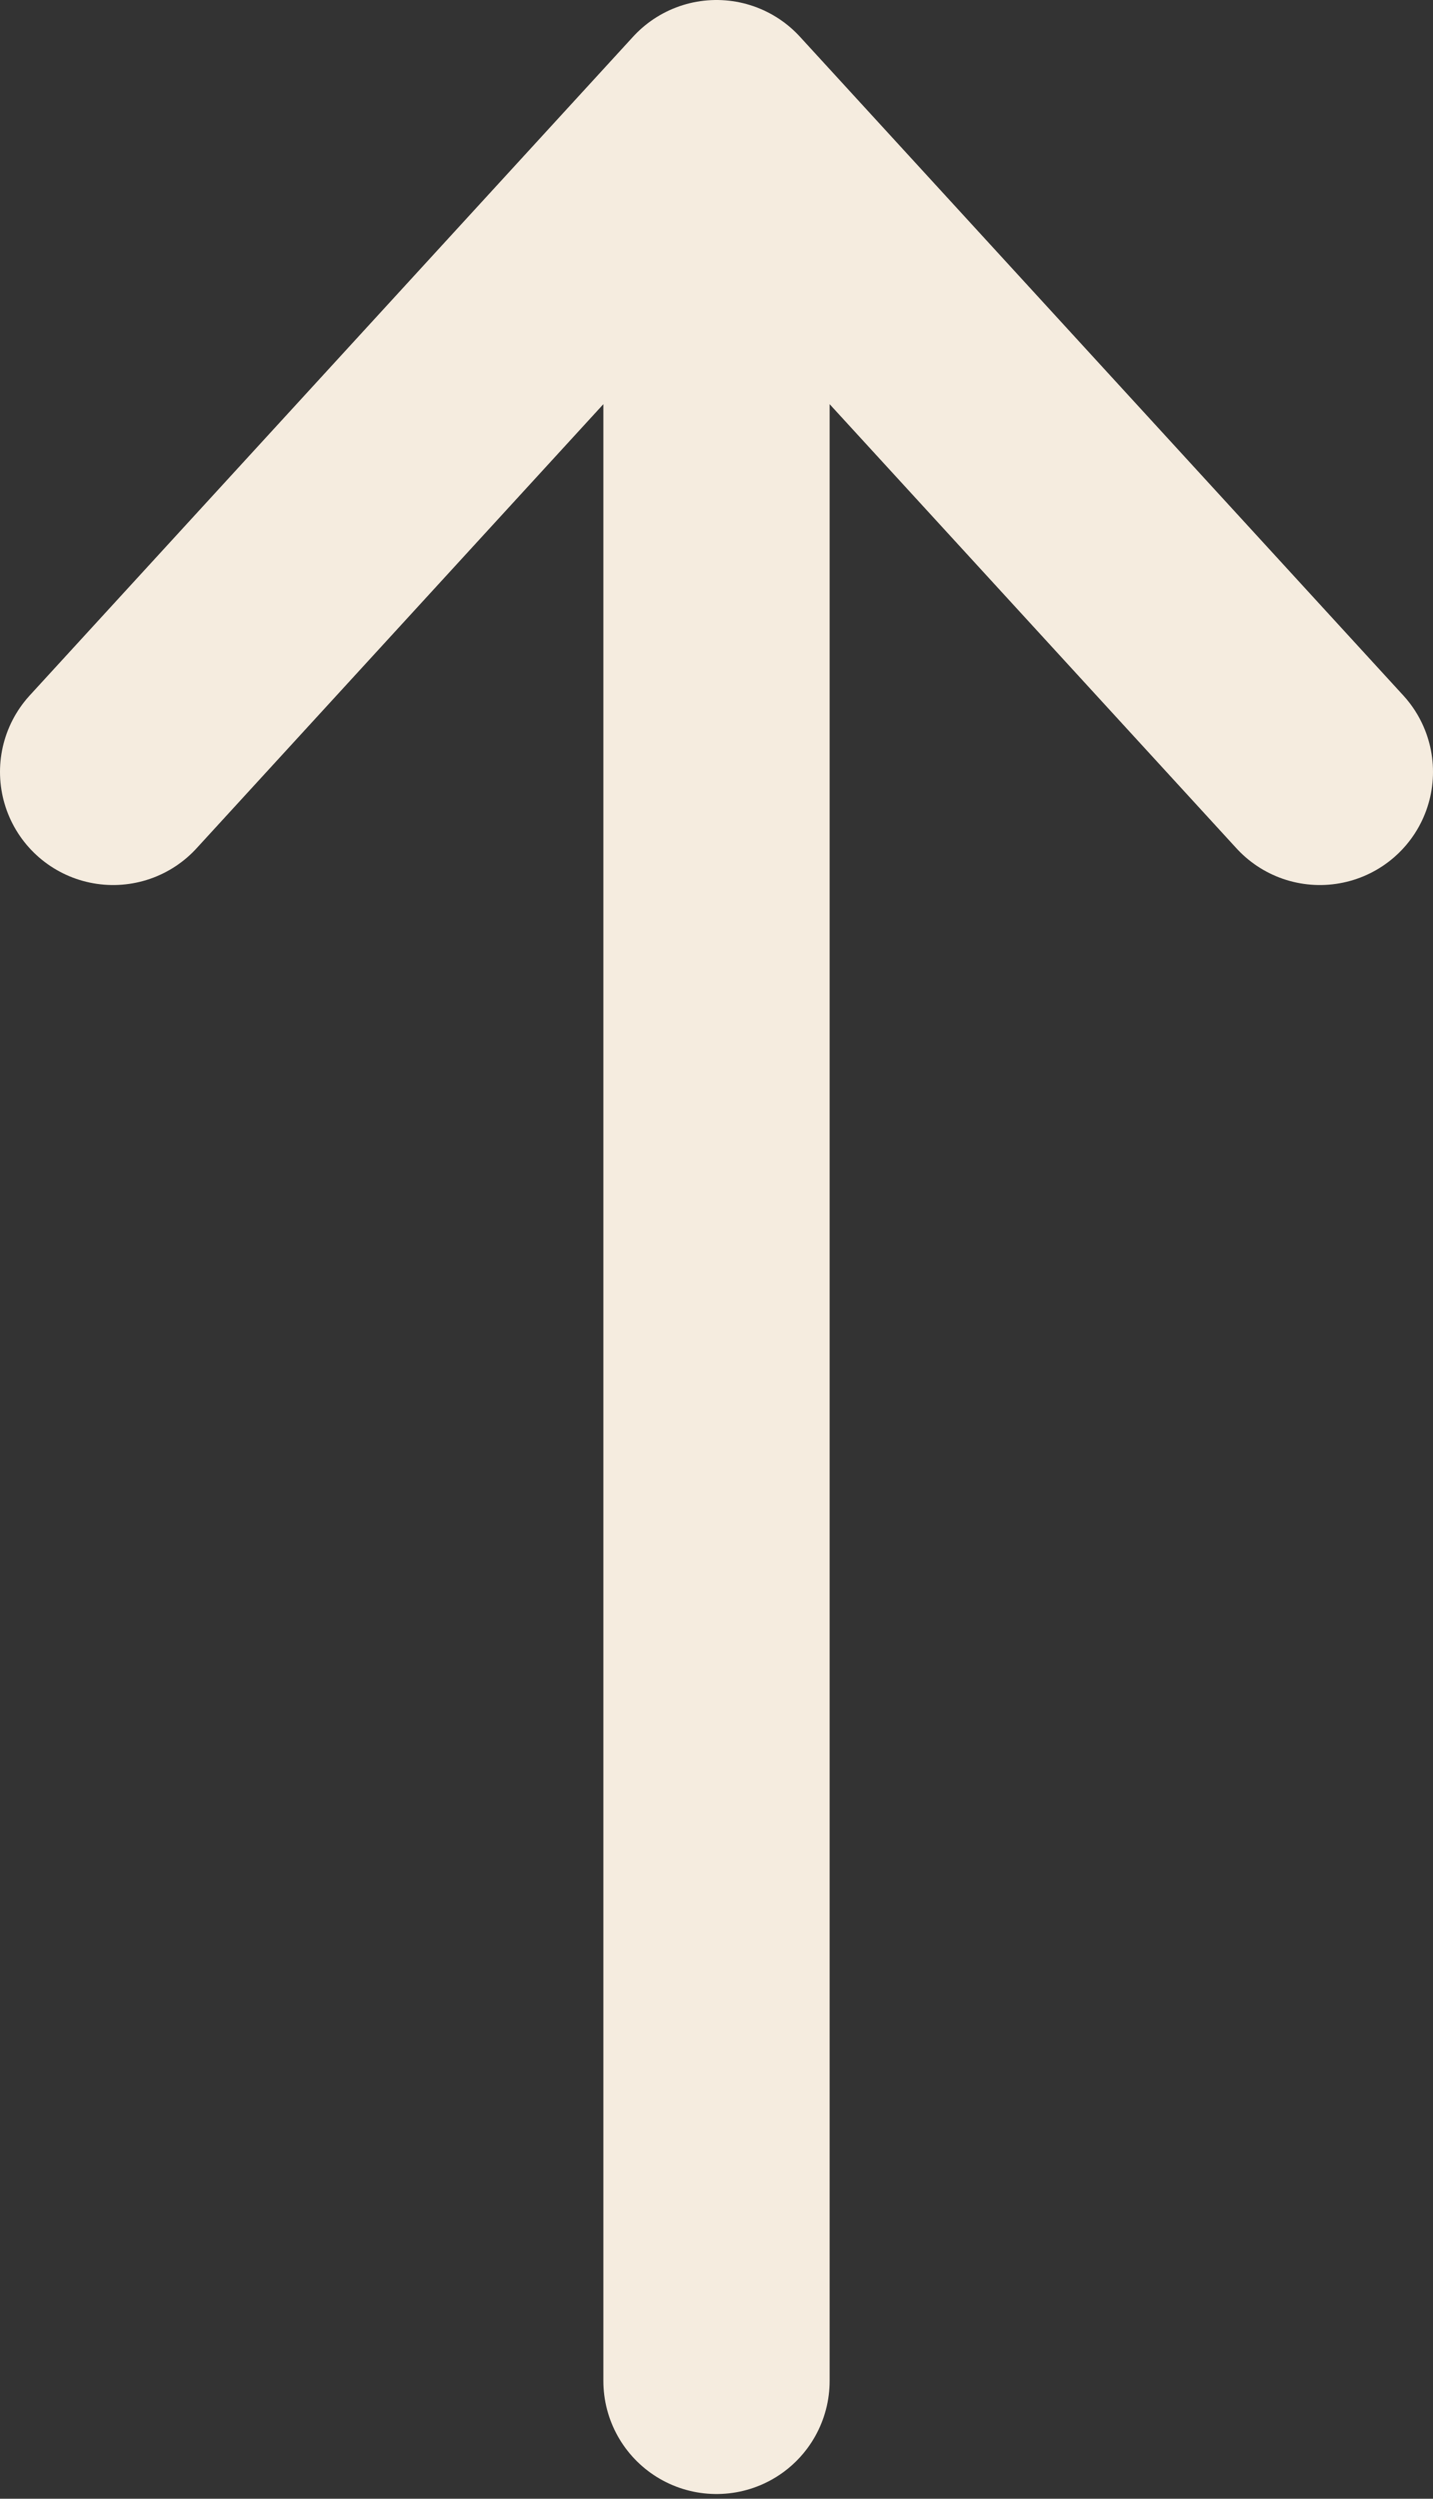
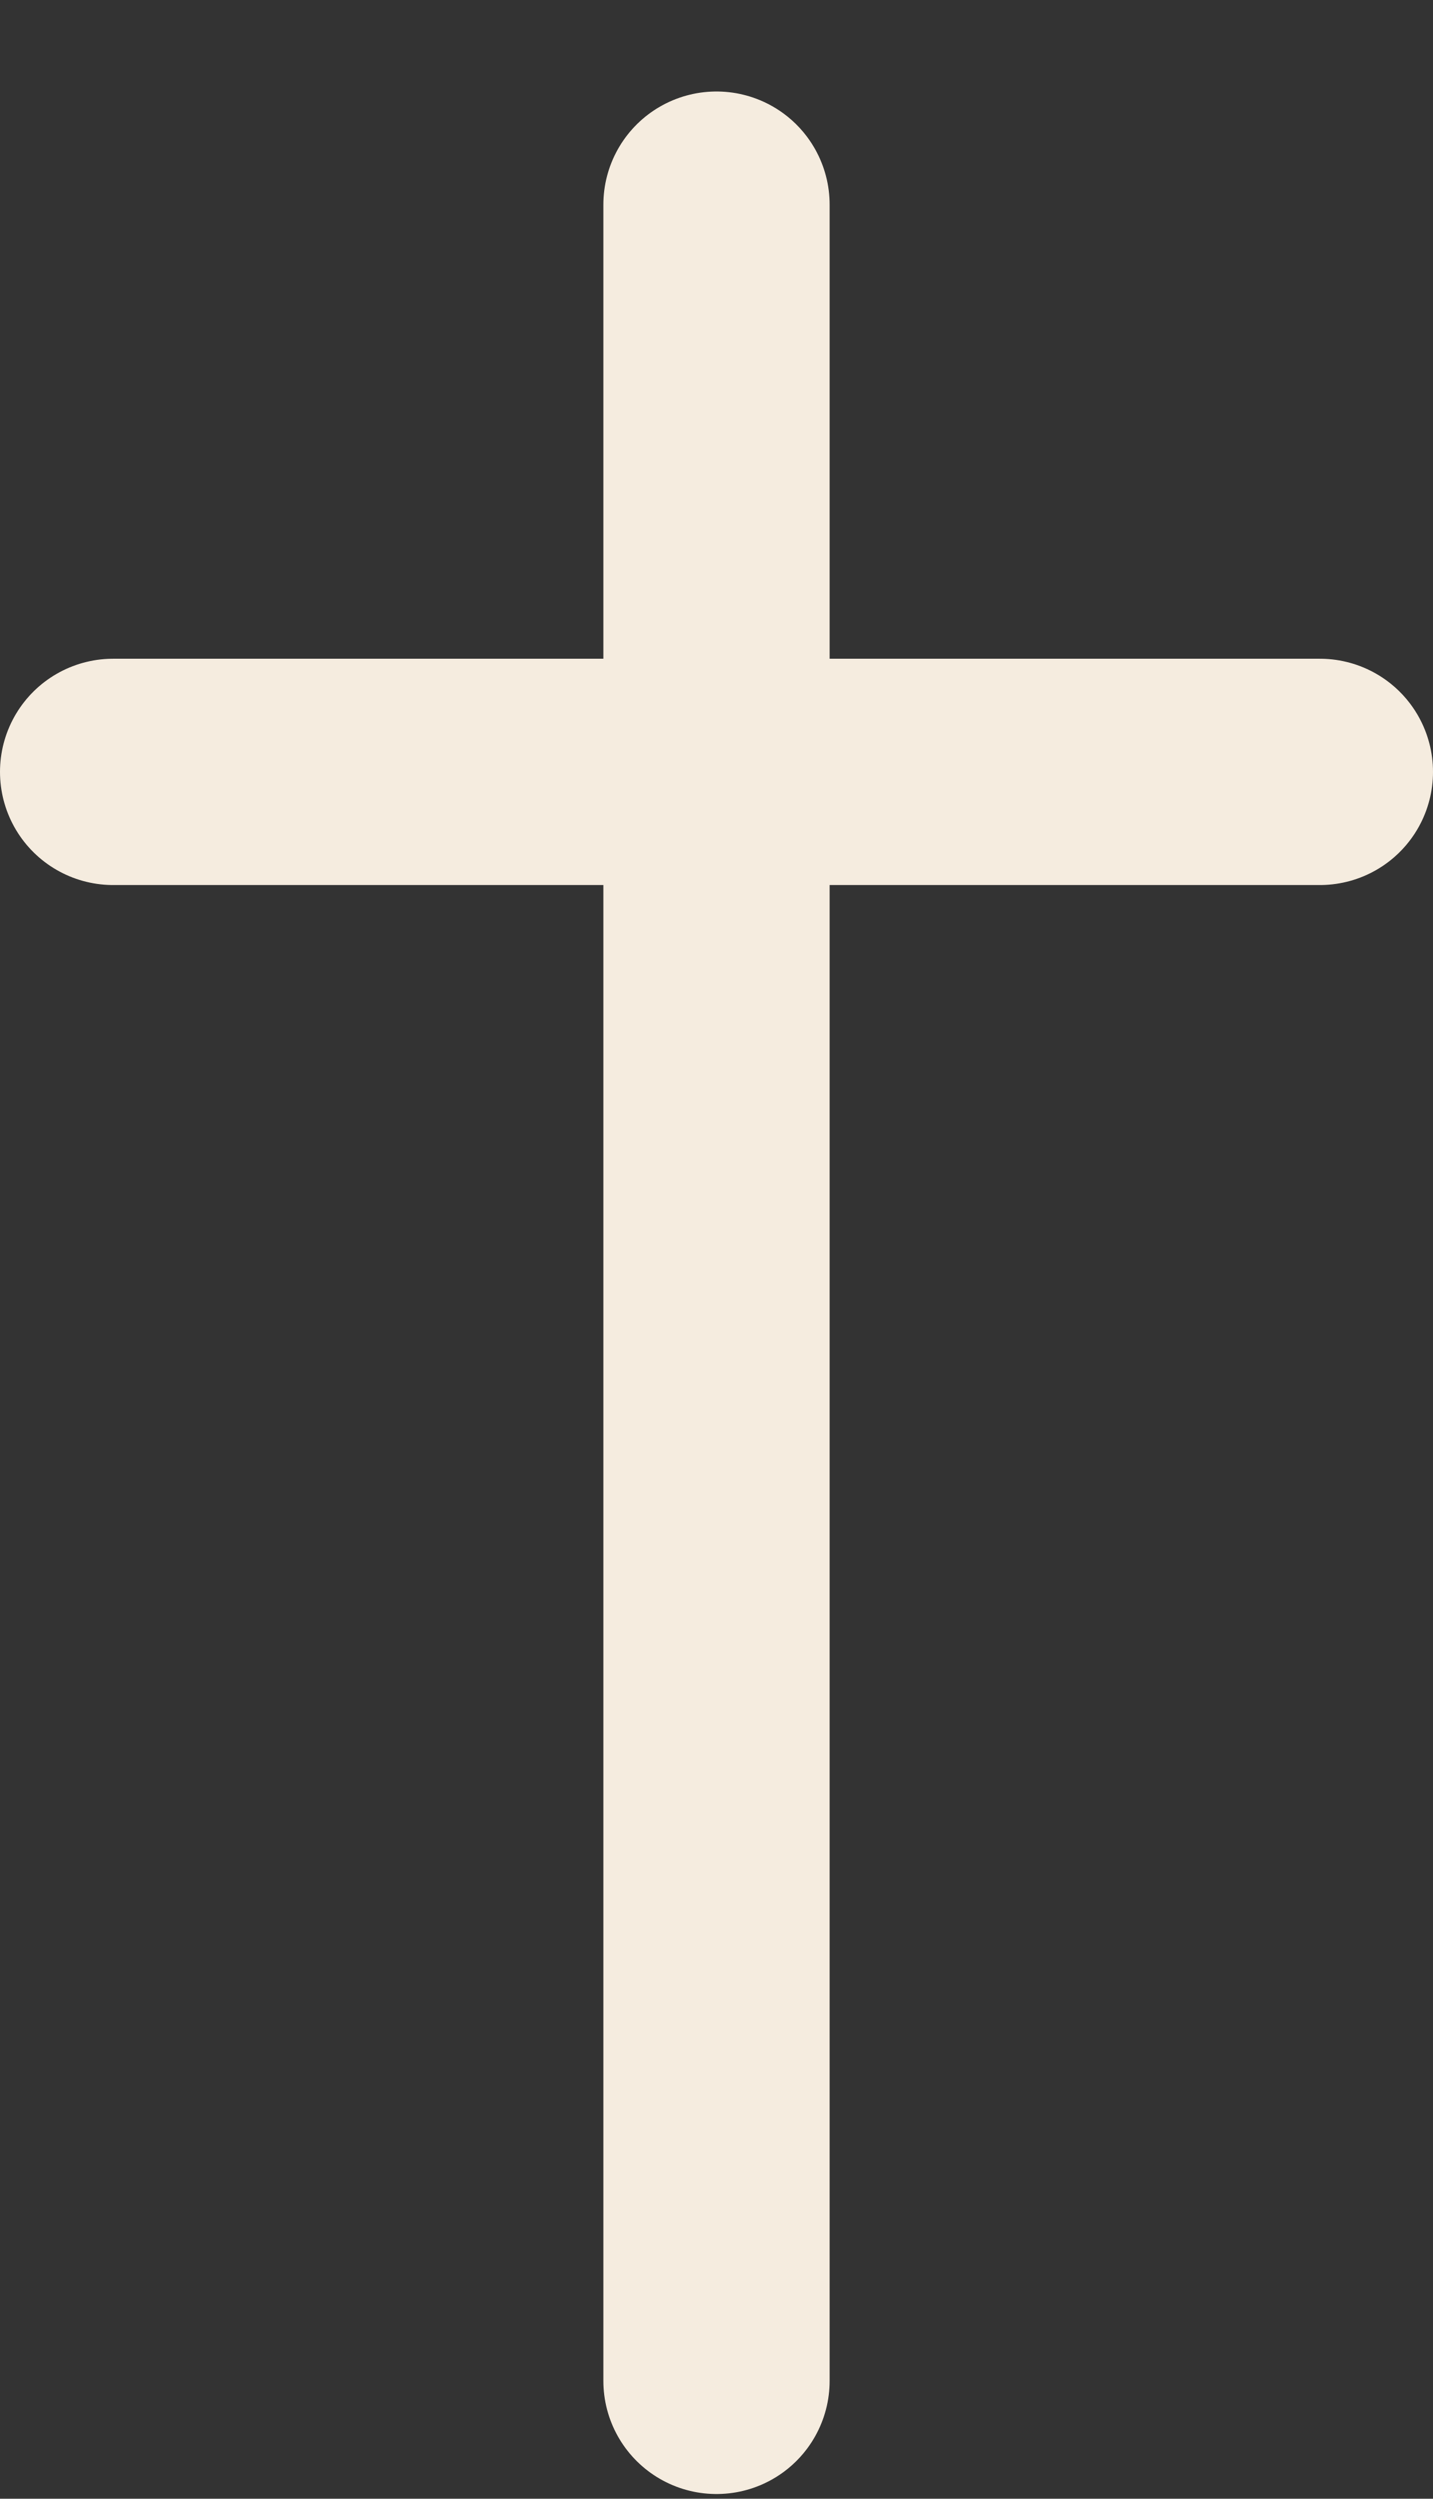
<svg xmlns="http://www.w3.org/2000/svg" width="152" height="265" viewBox="0 0 152 265" fill="none">
  <rect x="0" y="0" width="152" height="265" fill="#333333" stroke="none" />
-   <path d="M12 81.861L76 12L140 81.861M76 21.703V252.5" stroke="#F5ECDF" stroke-width="24" stroke-linecap="round" stroke-linejoin="round" />
+   <path d="M12 81.861L140 81.861M76 21.703V252.5" stroke="#F5ECDF" stroke-width="24" stroke-linecap="round" stroke-linejoin="round" />
</svg>